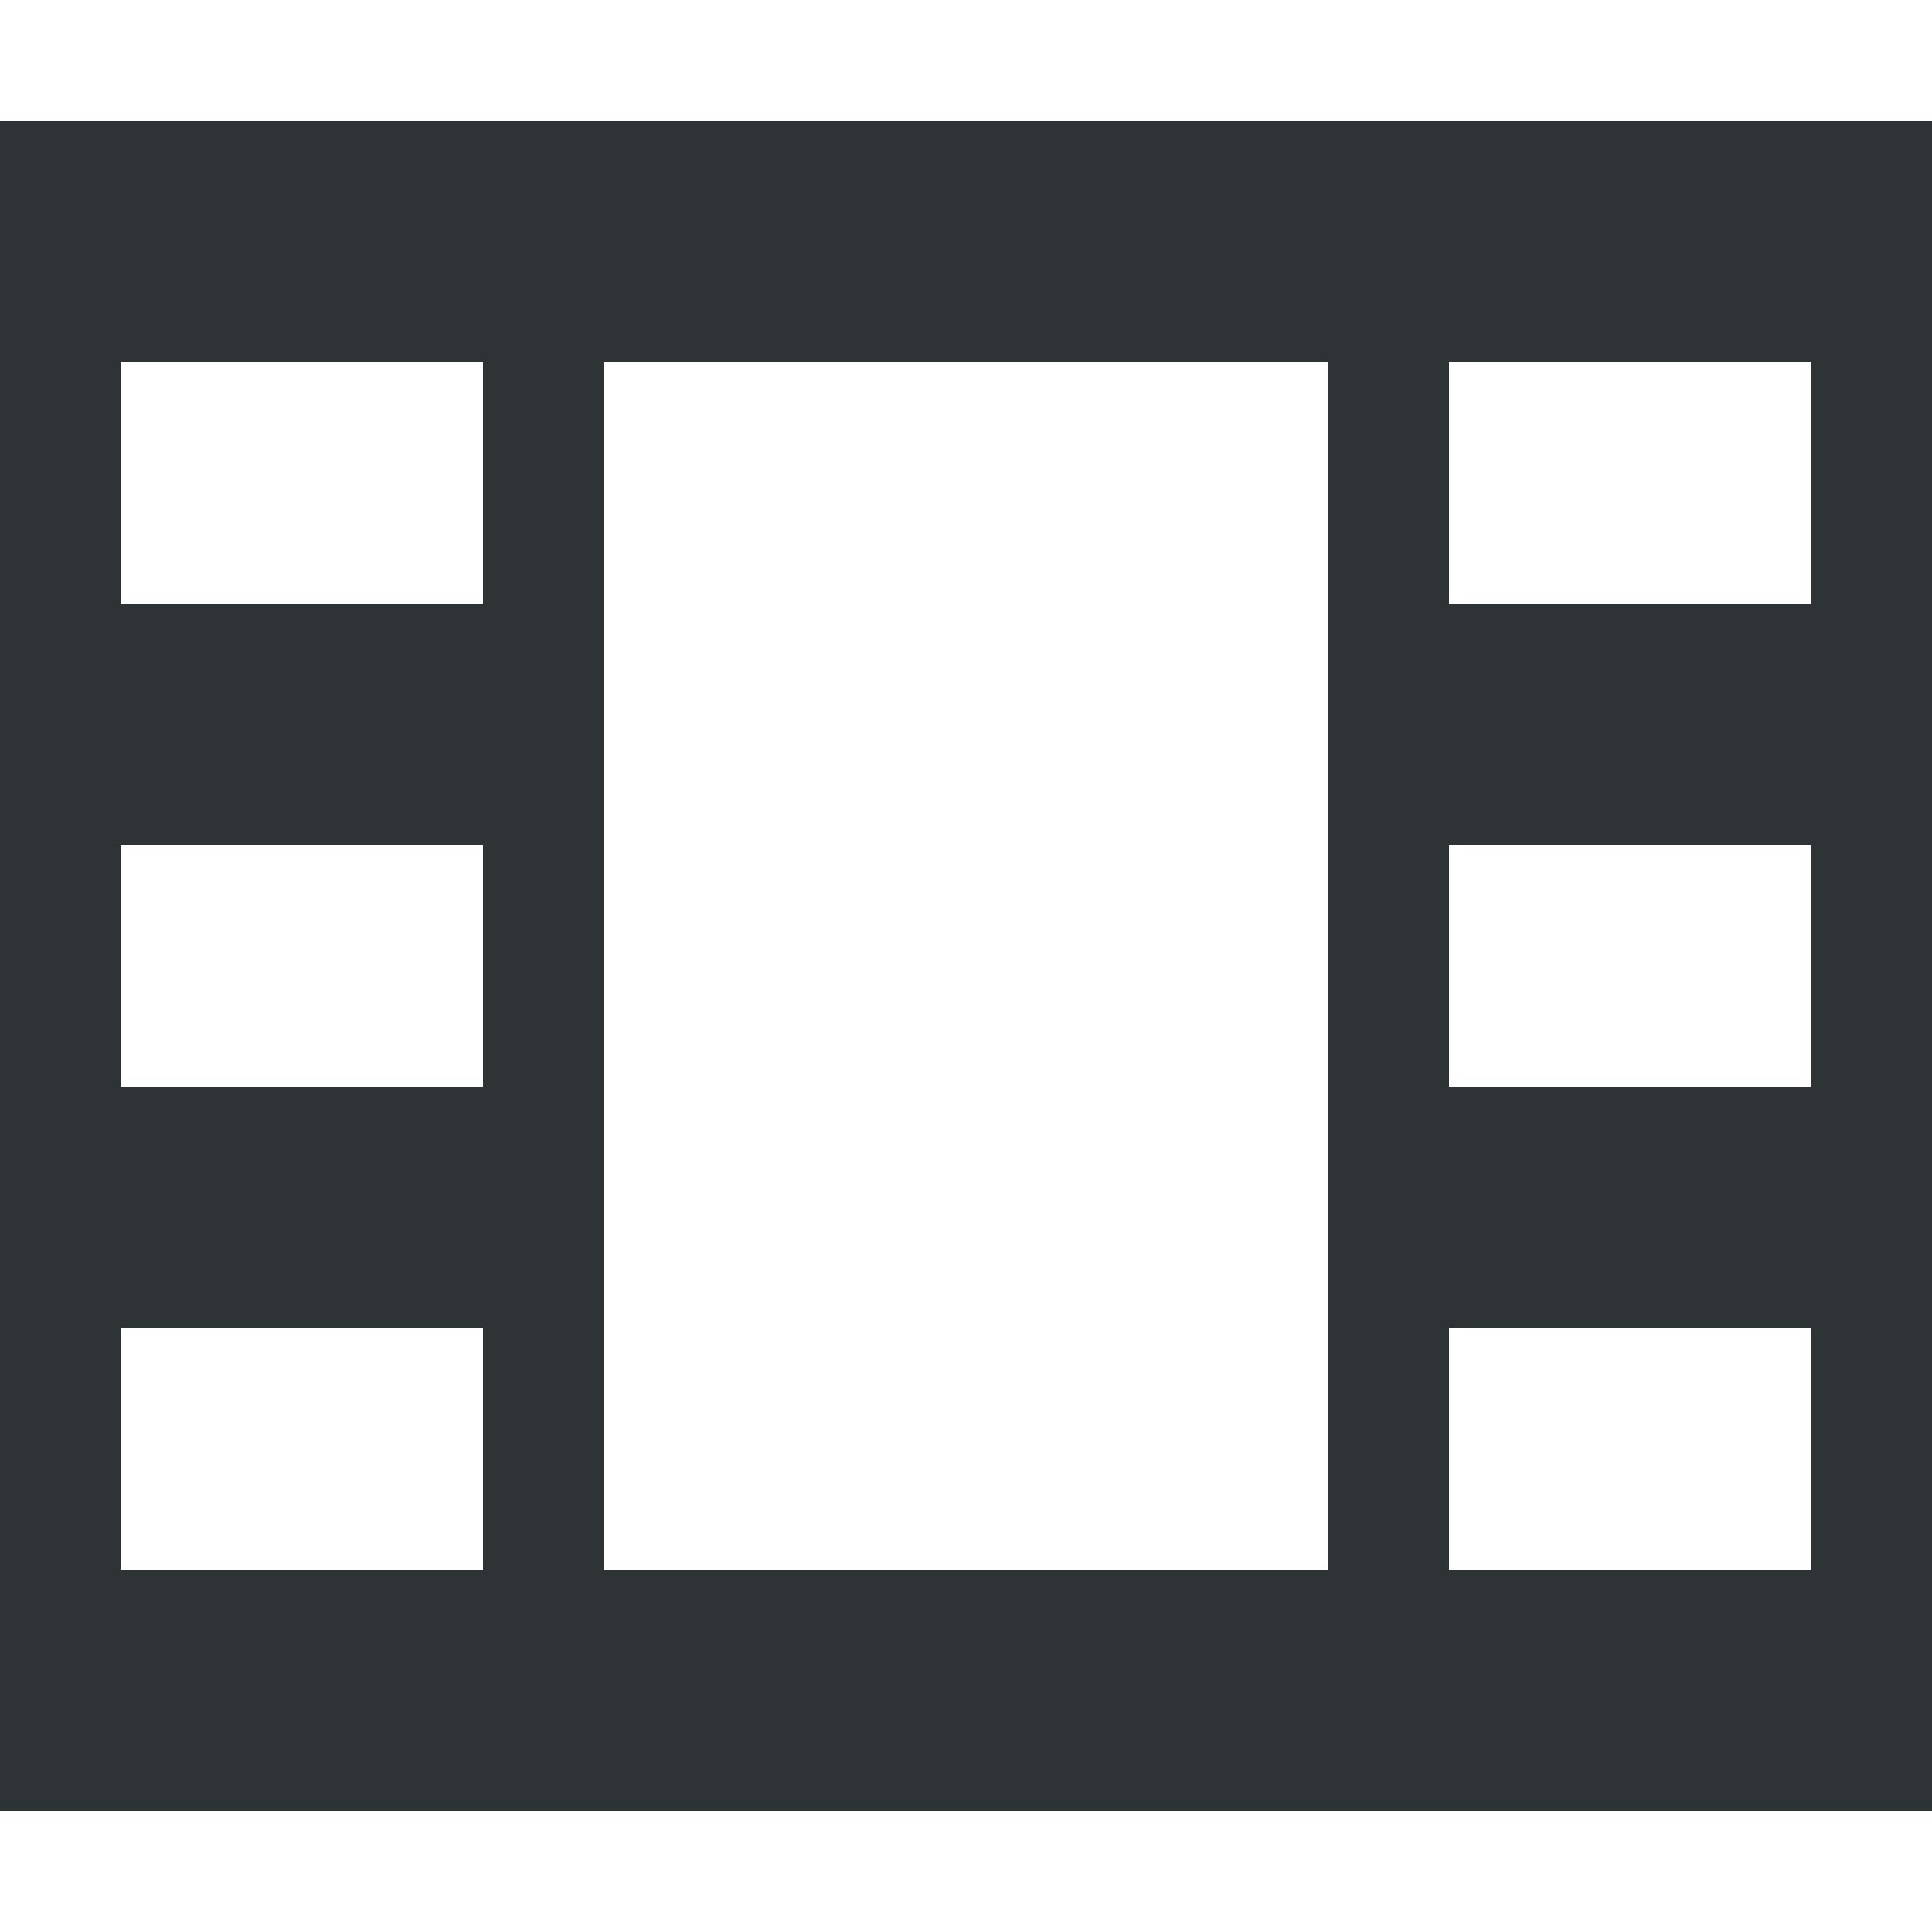
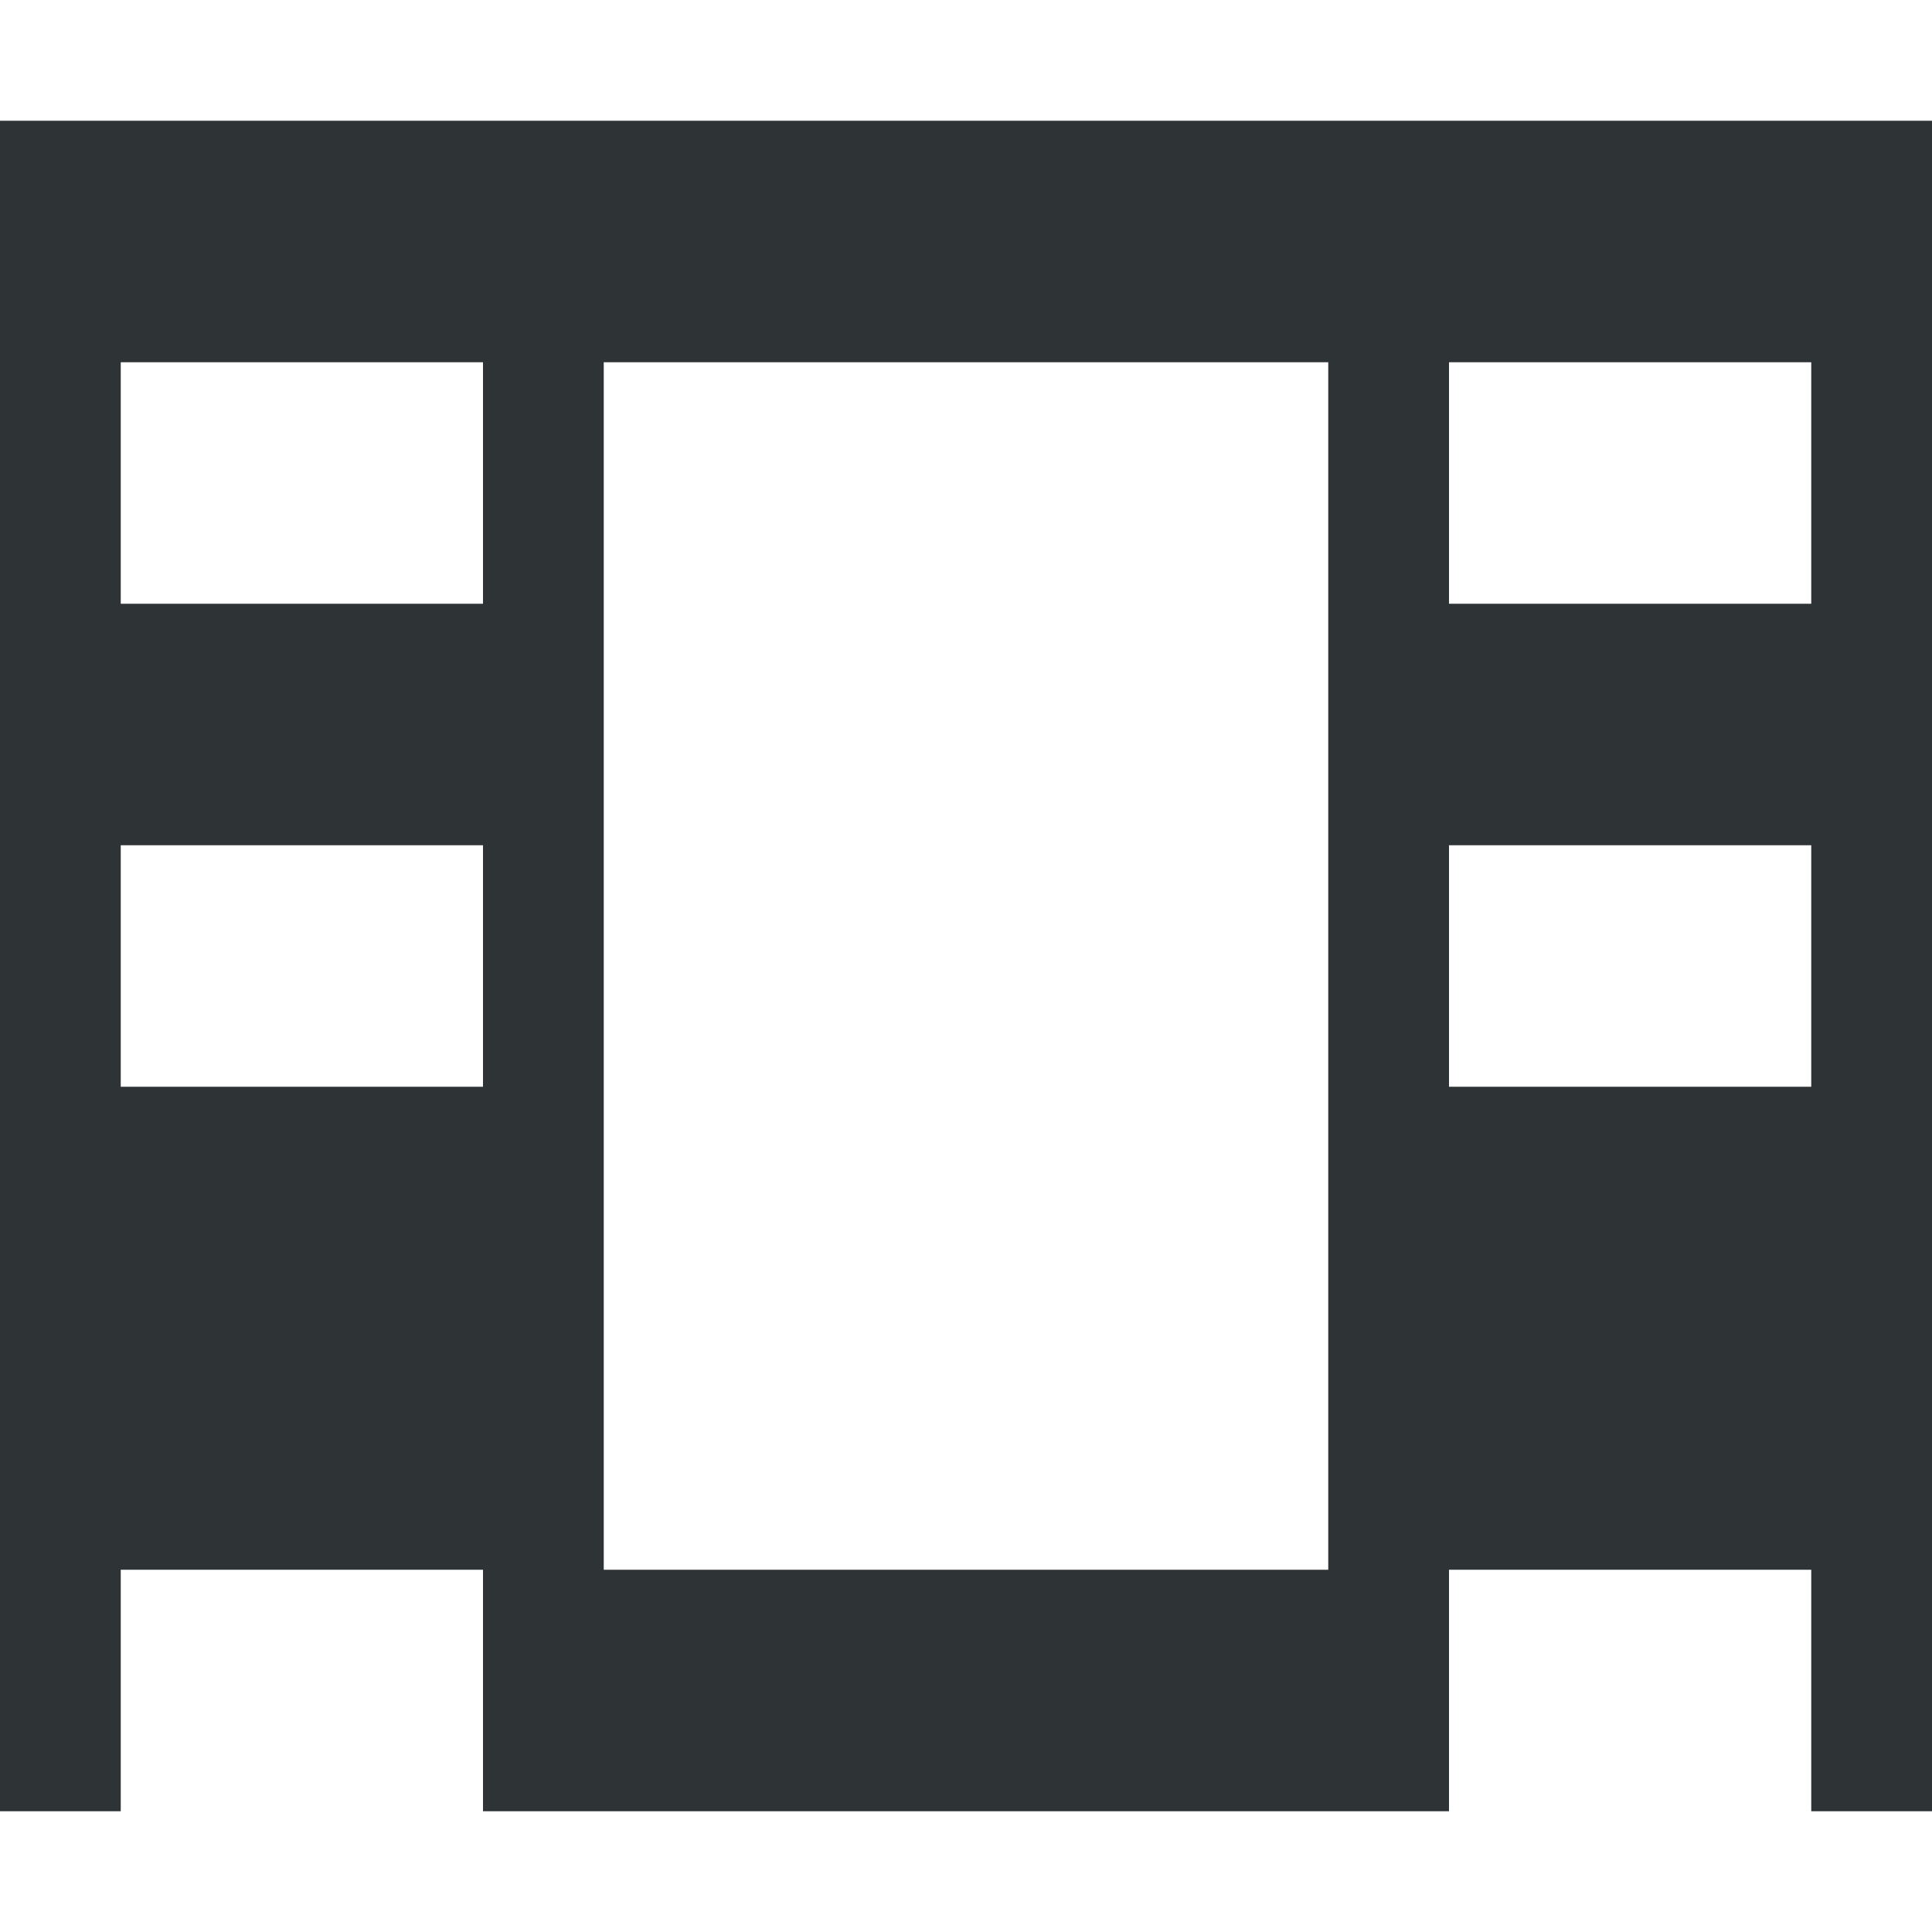
<svg xmlns="http://www.w3.org/2000/svg" viewBox="0 0 16 16">
-   <path d="m0 1v14h5 6 5v-14h-5-6zm1 2h3v2h-3zm4 0h6v10h-6zm7 0h3v2h-3zm-11 4h3v2h-3zm11 0h3v2h-3zm-11 4h3v2h-3zm11 0h3v2h-3z" fill="#2e3436" />
+   <path d="m0 1v14h5 6 5v-14h-5-6zm1 2h3v2h-3zm4 0h6v10h-6zm7 0h3v2h-3zm-11 4h3v2h-3zm11 0h3v2h-3m-11 4h3v2h-3zm11 0h3v2h-3z" fill="#2e3436" />
</svg>